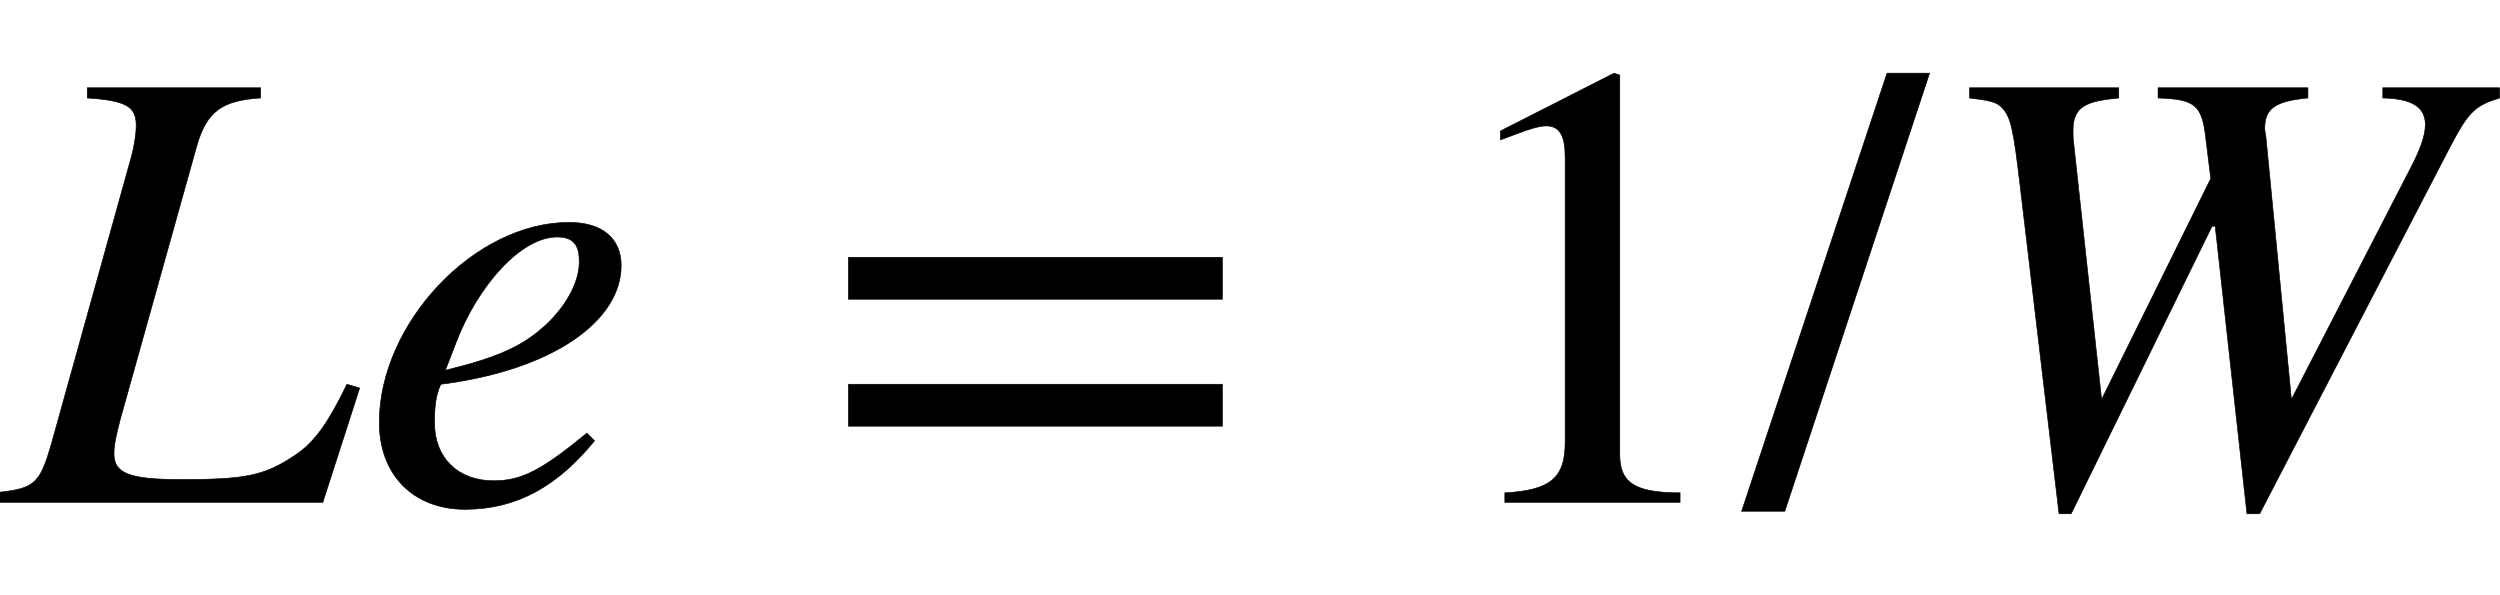
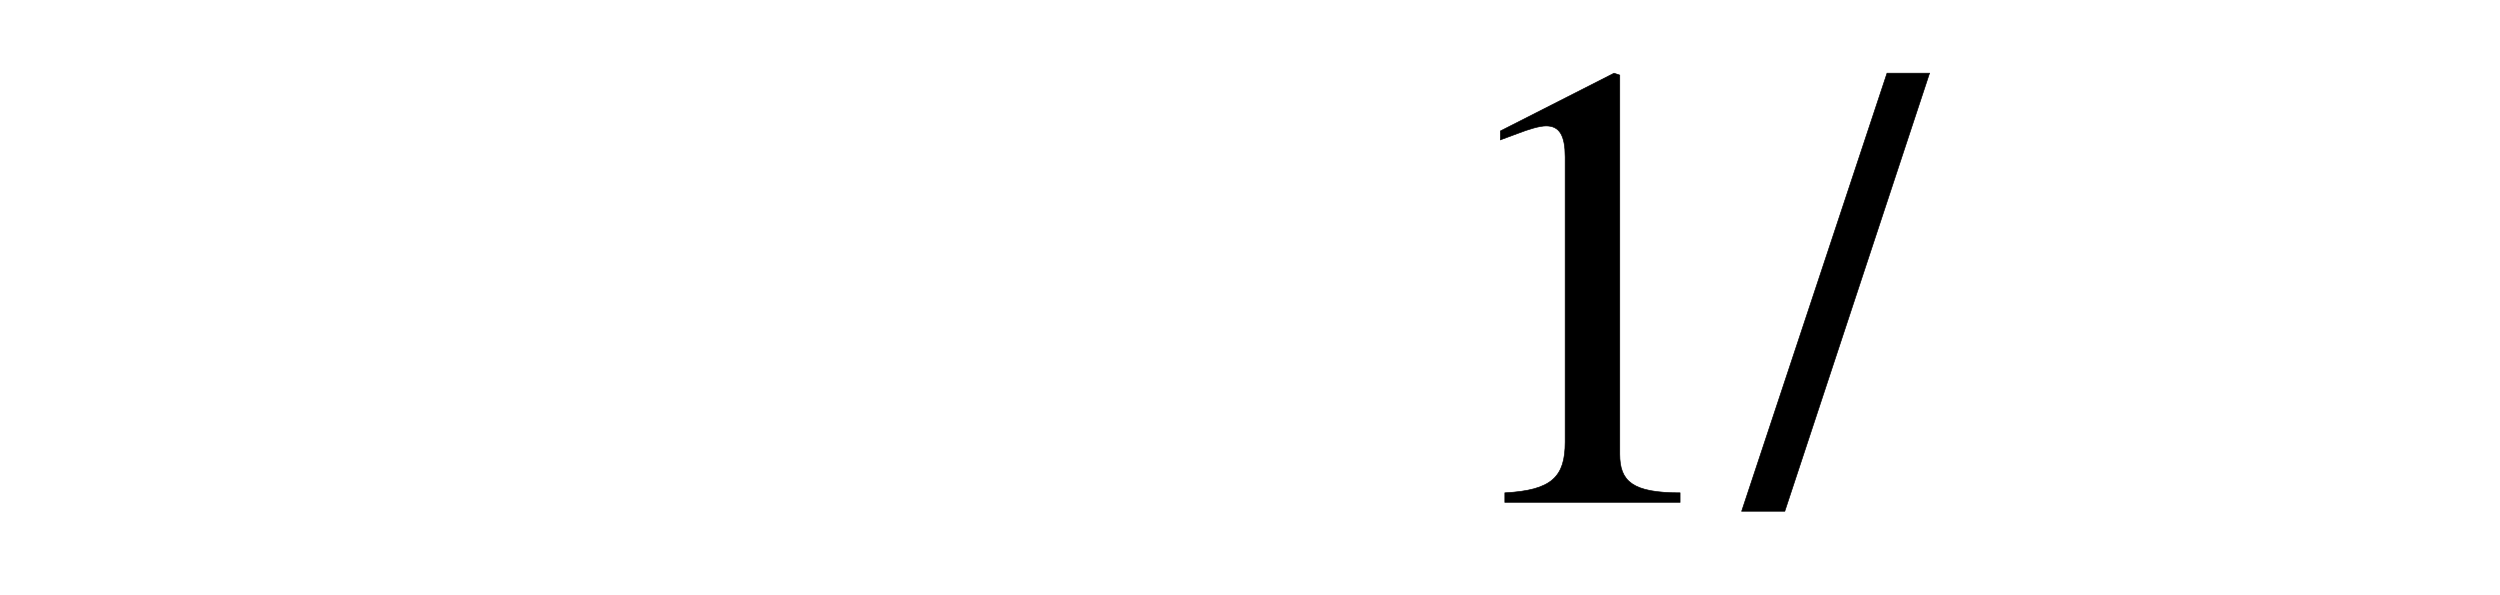
<svg xmlns="http://www.w3.org/2000/svg" xmlns:xlink="http://www.w3.org/1999/xlink" width="9.146ex" height="2.176ex" style="vertical-align: -0.338ex; margin-left: -0.017ex;" viewBox="-7.5 -791.3 3938.1 936.9" role="img" focusable="false" aria-labelledby="MathJax-SVG-1-Title">
  <title id="MathJax-SVG-1-Title">{\displaystyle Le=1/W}</title>
  <defs aria-hidden="true">
-     <path stroke-width="1" id="E1-STIXWEBMAINI-4C" d="M559 180l-58 -180h-509v16c56 6 64 15 82 78l122 438c8 27 11 47 11 62c0 29 -15 39 -77 43v16h273v-16c-60 -4 -85 -20 -101 -77l-120 -429c-6 -23 -10 -40 -10 -54c0 -31 23 -41 105 -41c100 0 131 5 180 38c32 21 54 54 82 112Z" />
-     <path stroke-width="1" id="E1-STIXWEBMAINI-65" d="M358 109l12 -12c-57 -70 -121 -108 -204 -108c-81 0 -135 54 -135 137c0 155 149 315 299 315c53 0 82 -26 82 -68c0 -86 -105 -164 -284 -187c-10 -20 -10 -46 -10 -61c0 -55 37 -91 93 -91c44 0 75 16 147 75zM152 252l-17 -44c86 21 124 39 161 74c31 30 50 66 50 97 c0 24 -7 39 -35 39c-57 0 -125 -77 -159 -166Z" />
-     <path stroke-width="1" id="E1-STIXWEBMAIN-3D" d="M637 320h-589v66h589v-66zM637 120h-589v66h589v-66Z" />
    <path stroke-width="1" id="E1-STIXWEBMAIN-31" d="M394 0h-276v15c74 4 95 25 95 80v449c0 34 -9 49 -30 49c-10 0 -27 -5 -45 -12l-27 -10v14l179 91l9 -3v-597c0 -43 20 -61 95 -61v-15Z" />
    <path stroke-width="1" id="E1-STIXWEBMAIN-2F" d="M287 676l-228 -690h-68l229 690h67Z" />
-     <path stroke-width="1" id="E1-STIXWEBMAINI-57" d="M906 653v-16c-38 -12 -48 -20 -77 -75l-301 -580h-20l-50 453h-5l-222 -453h-19l-61 514c-11 94 -15 111 -29 126c-9 9 -19 11 -51 15v16h235v-16c-51 -5 -72 -13 -72 -51c0 -5 0 -13 1 -20l44 -404l172 348l-8 65c-6 51 -17 60 -75 62v16h236v-16 c-51 -5 -68 -16 -68 -48c0 -6 2 -12 2 -15l40 -412l188 365c13 25 23 49 23 68c0 25 -17 41 -67 42v16h184Z" />
  </defs>
  <g stroke="currentColor" fill="currentColor" stroke-width="0" transform="matrix(1 0 0 -1 0 0)" aria-hidden="true">
    <use xlink:href="#E1-STIXWEBMAINI-4C" x="0" y="0" />
    <use xlink:href="#E1-STIXWEBMAINI-65" x="559" y="0" />
    <use xlink:href="#E1-STIXWEBMAIN-3D" x="1281" y="0" />
    <use xlink:href="#E1-STIXWEBMAIN-31" x="2245" y="0" />
    <use xlink:href="#E1-STIXWEBMAIN-2F" x="2745" y="0" />
    <use xlink:href="#E1-STIXWEBMAINI-57" x="3024" y="0" />
  </g>
</svg>